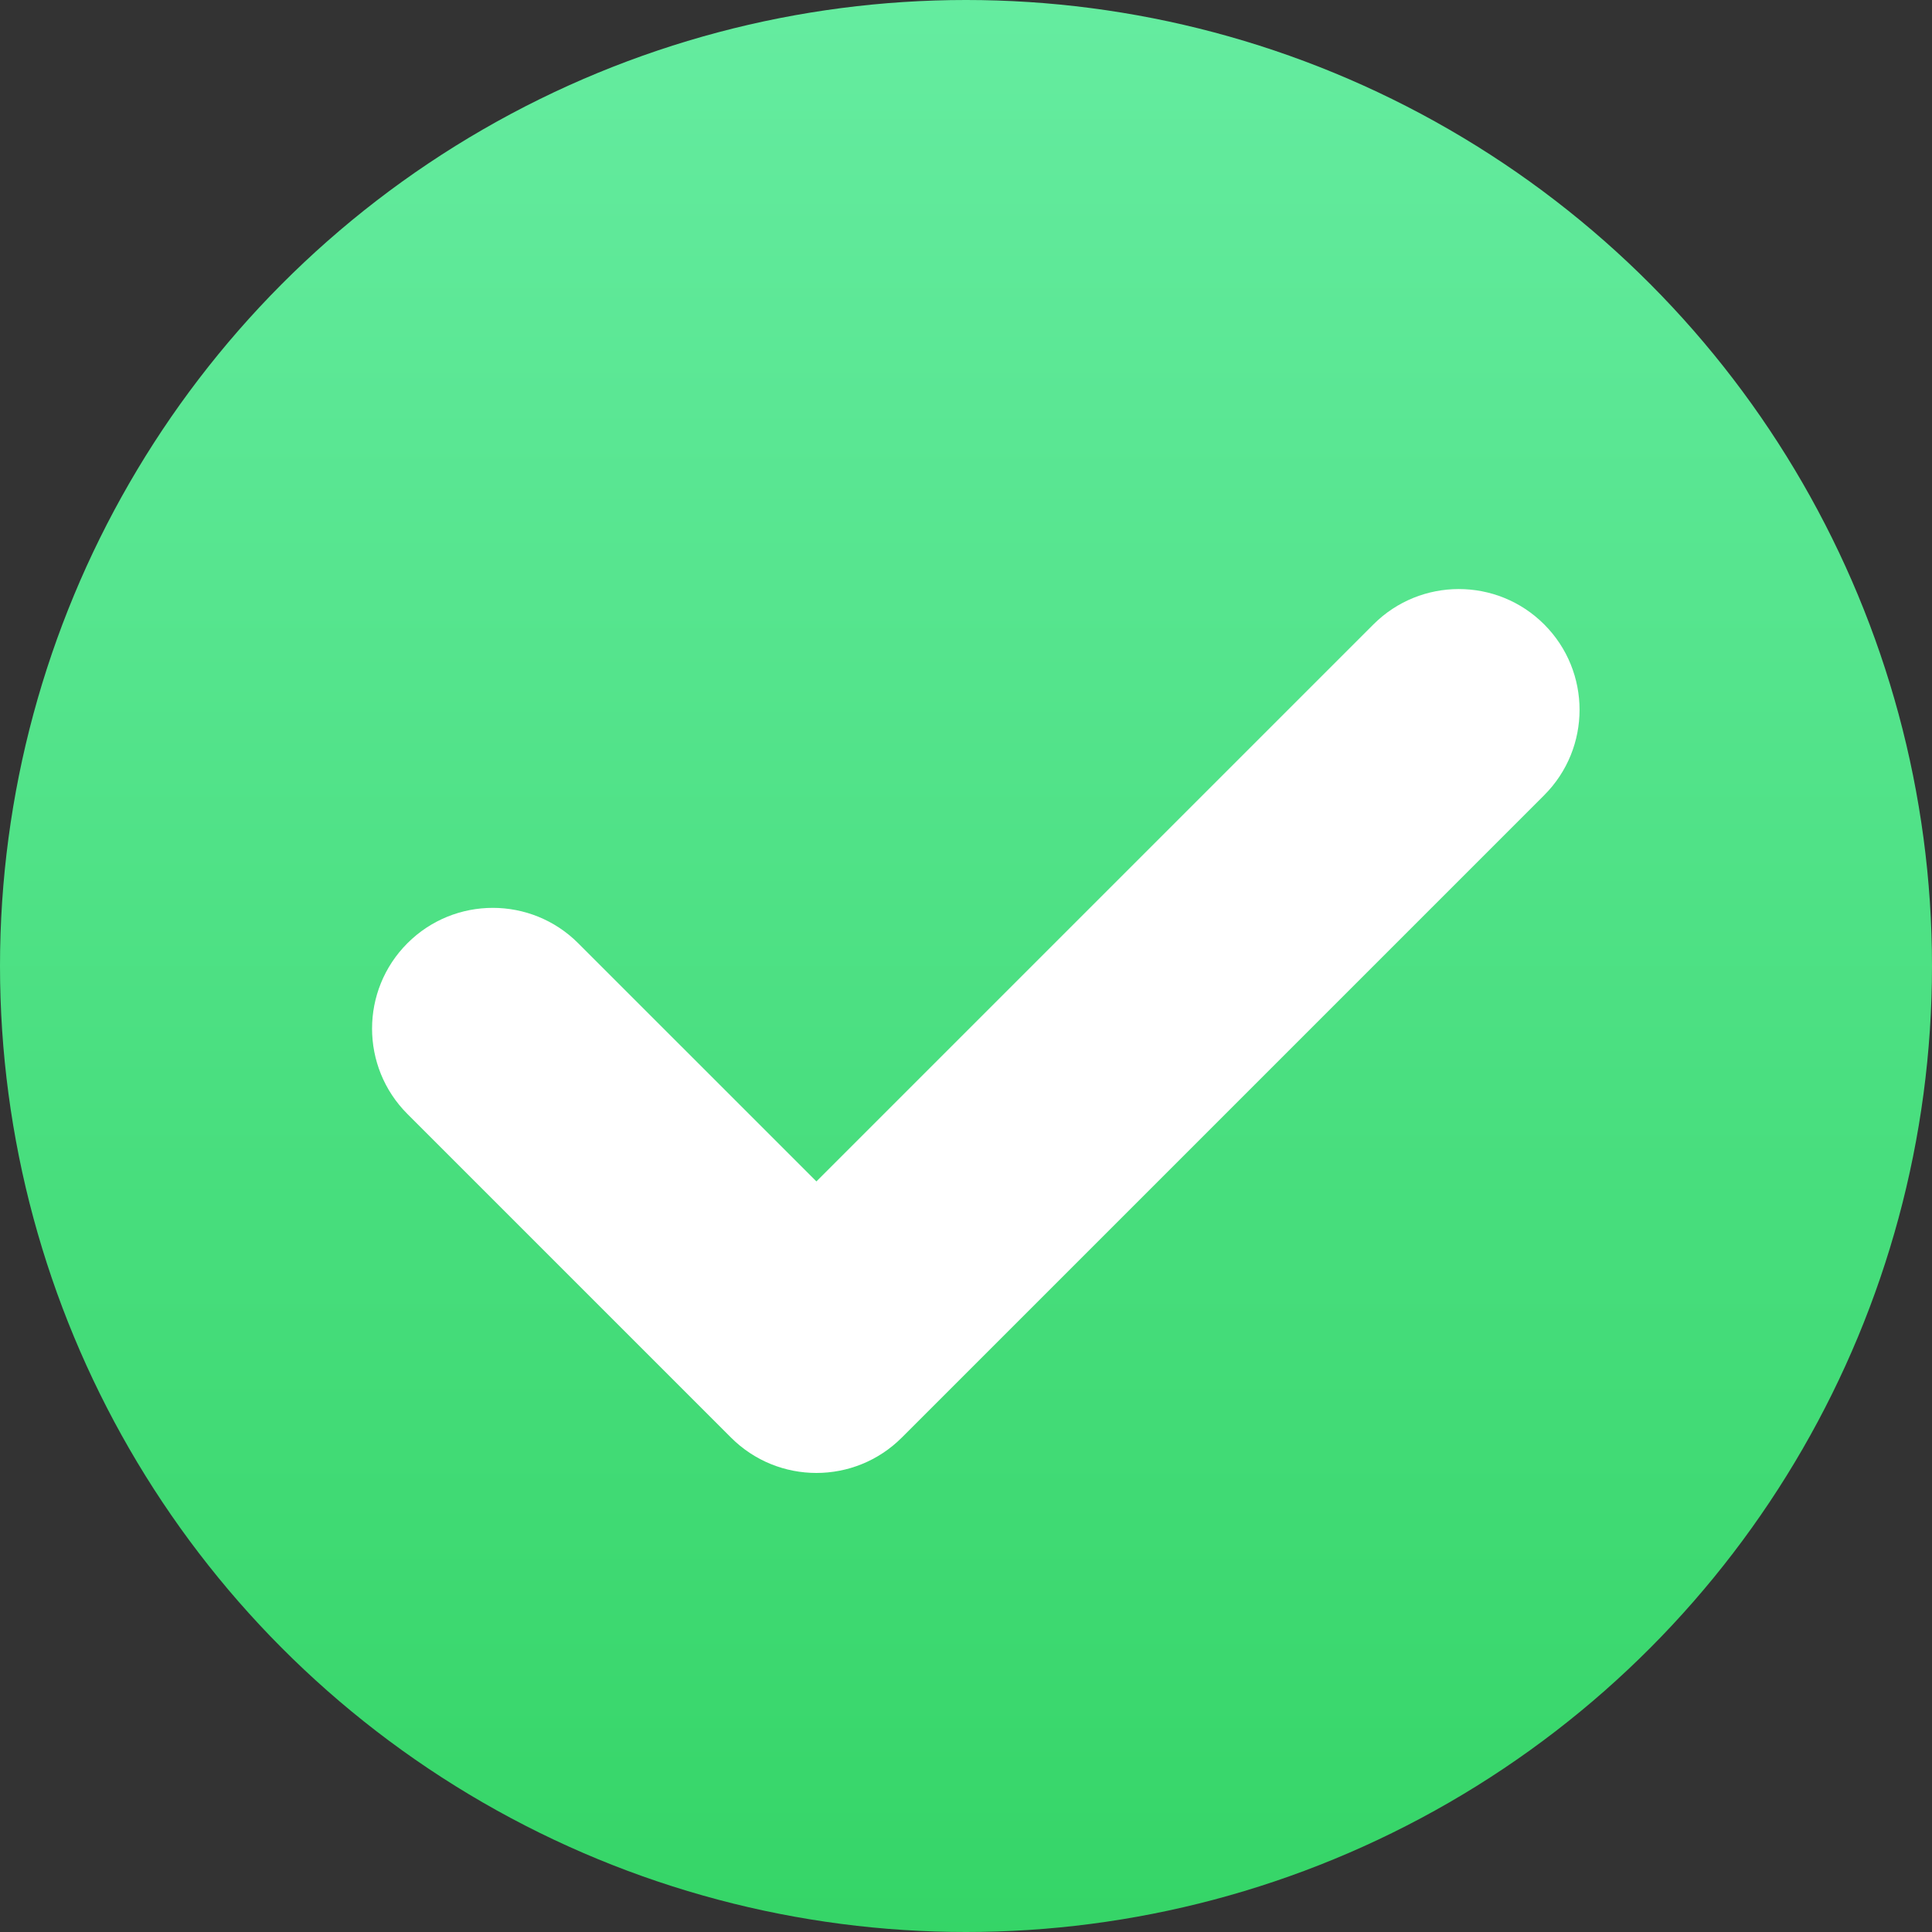
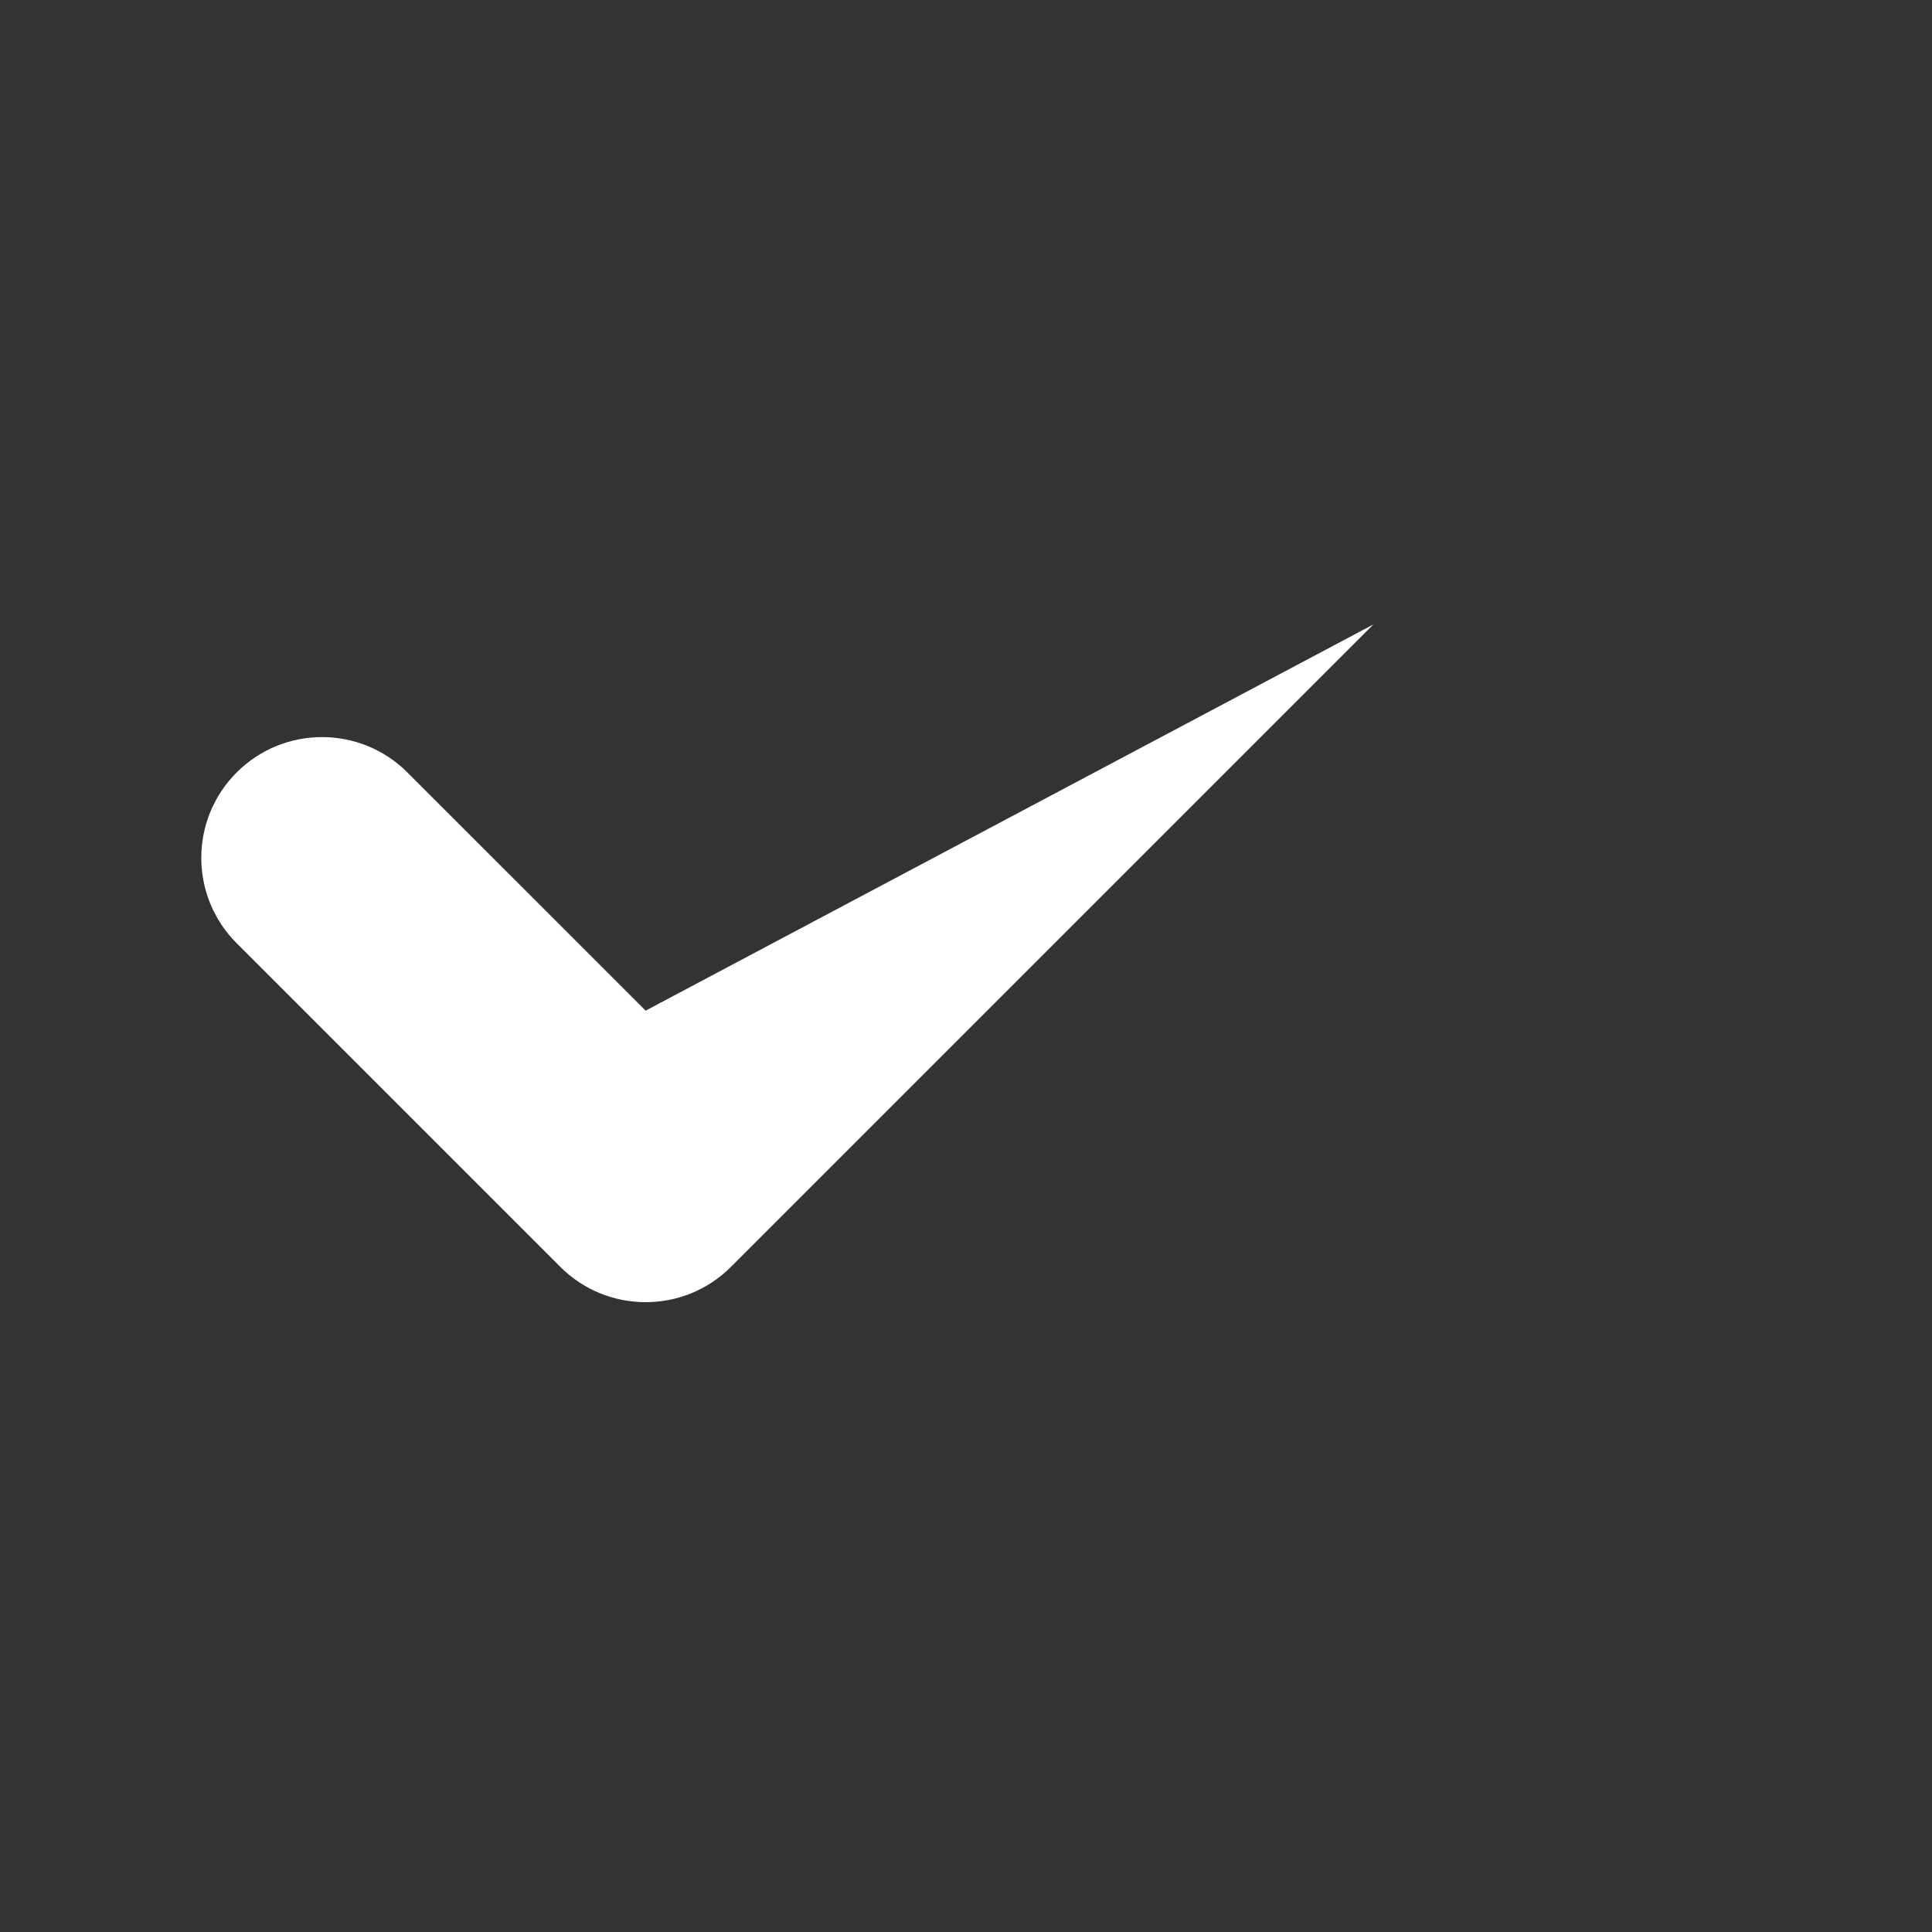
<svg xmlns="http://www.w3.org/2000/svg" height="128" viewBox="0 0 128 128" width="128">
  <rect x="0" y="0" width="128" height="128" fill="#333333" stroke="none" />
  <linearGradient id="a" x1="50%" x2="50%" y1="0%" y2="100%">
    <stop offset="0" stop-color="#65eca0" />
    <stop offset="1" stop-color="#35d567" />
  </linearGradient>
  <g fill="none" fill-rule="evenodd">
-     <circle cx="64" cy="64" fill="url(#a)" r="64" />
-     <path d="m90.993 41.369c3.124-3.124 8.19-3.124 11.314 0 3.124 3.124 3.124 8.19 0 11.314l-42.561 42.561c-3.124 3.124-8.19 3.124-11.314 0l-21.439-21.439c-3.124-3.124-3.124-8.19 0-11.314s8.19-3.124 11.314 0l15.782 15.781z" fill="#fff" fill-rule="nonzero" />
+     <path d="m90.993 41.369l-42.561 42.561c-3.124 3.124-8.19 3.124-11.314 0l-21.439-21.439c-3.124-3.124-3.124-8.19 0-11.314s8.19-3.124 11.314 0l15.782 15.781z" fill="#fff" fill-rule="nonzero" />
  </g>
</svg>